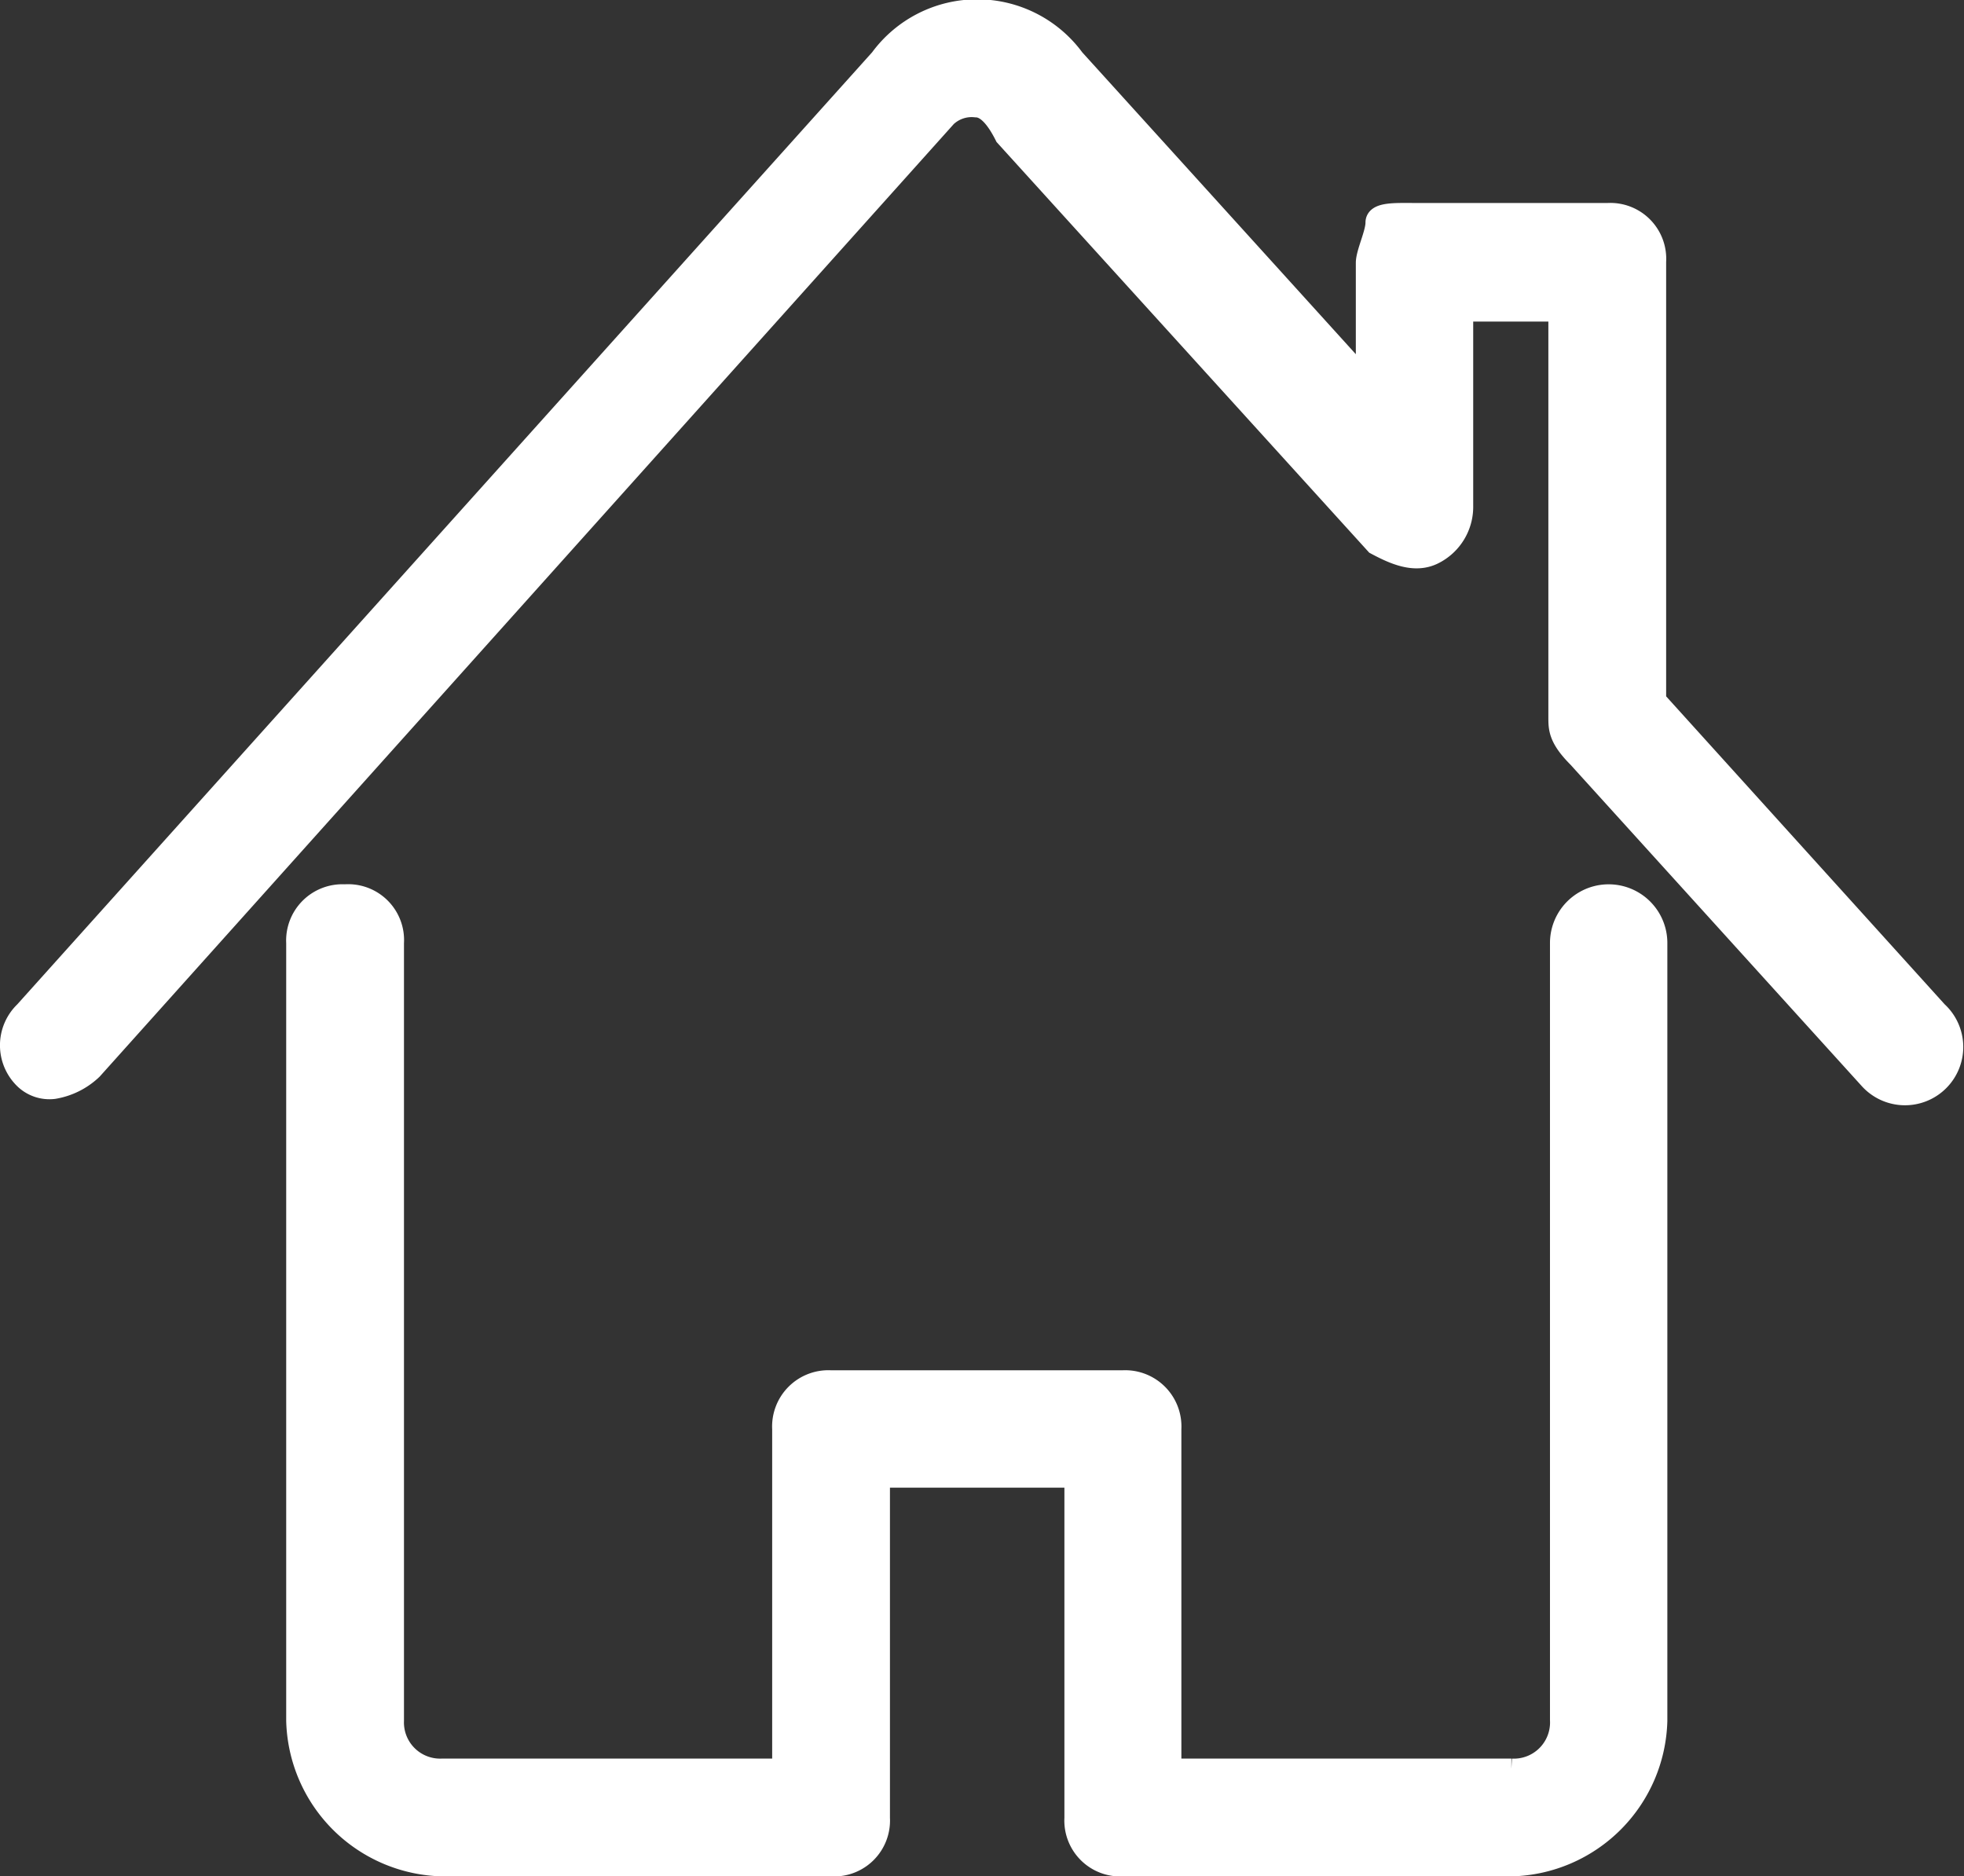
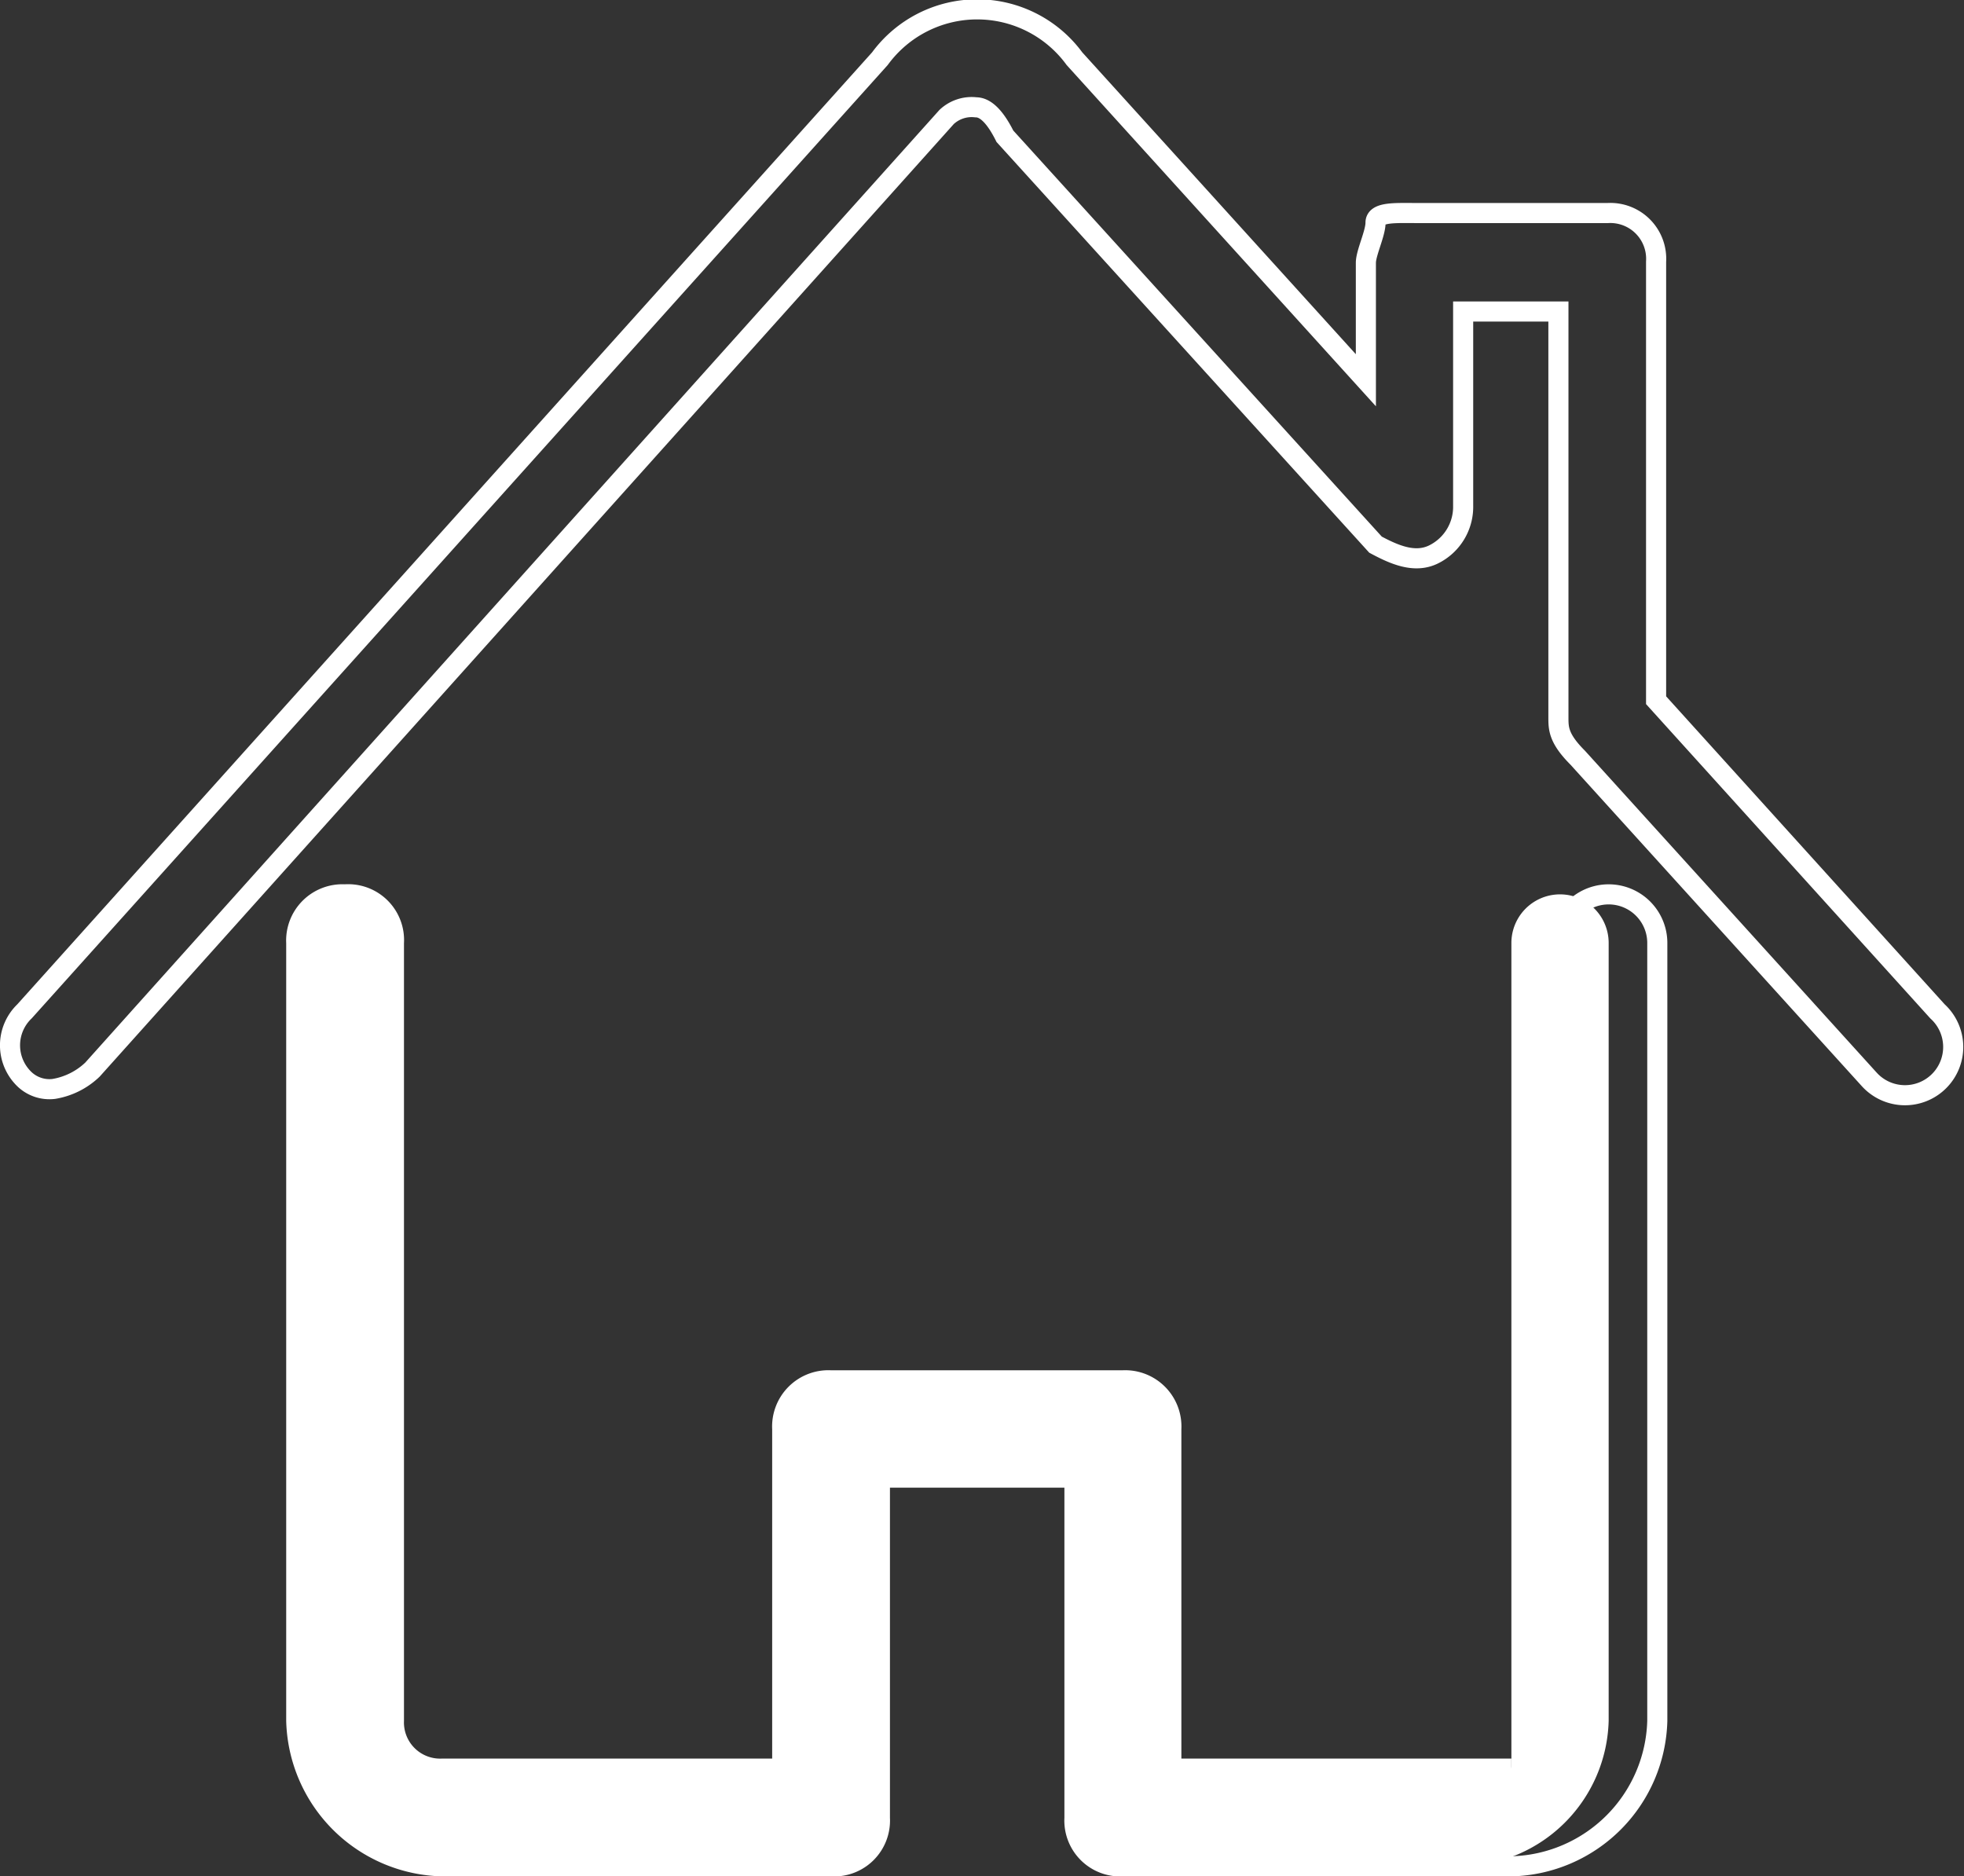
<svg xmlns="http://www.w3.org/2000/svg" viewBox="0 0 48.86 46.68">
  <rect x="0" y="0" width="48.86" height="46.68" fill="#333333" stroke="none" />
  <defs>
    <style>.cls-1{fill:#fff;}.cls-2{fill:none;stroke:#fff;stroke-miterlimit:10;stroke-width:0.5px;}</style>
  </defs>
  <title>Asset 5</title>
  <g id="Layer_2" data-name="Layer 2">
    <g id="Layer_1-2" data-name="Layer 1">
-       <path class="cls-1" d="M1.34,27.09a.9.9,0,0,1-.73-.24,1.17,1.17,0,0,1,0-1.69L21.89,1.46a3,3,0,0,1,4.84,0l7.25,8V6.54c0-.25.24-.73.24-1s.49-.24,1-.24H40a1.14,1.14,0,0,1,1.2,1.21V17.42l7,7.74a1.2,1.2,0,1,1-1.7,1.69l-7.25-8c-.48-.48-.48-.73-.48-1V7.75H36.4v4.83a1.32,1.32,0,0,1-.73,1.21c-.48.24-1,0-1.45-.24L25,3.39q-.36-.72-.72-.72a.91.91,0,0,0-.73.24L2.3,26.61a1.82,1.82,0,0,1-1,.48" />
      <path class="cls-2" d="M1.34,27.09a.9.9,0,0,1-.73-.24,1.17,1.17,0,0,1,0-1.69L21.89,1.46a3,3,0,0,1,4.84,0l7.25,8V6.54c0-.25.24-.73.24-1s.49-.24,1-.24H40a1.14,1.14,0,0,1,1.2,1.21V17.42l7,7.74a1.2,1.2,0,1,1-1.7,1.69l-7.25-8c-.48-.48-.48-.73-.48-1V7.75H36.4v4.83a1.32,1.32,0,0,1-.73,1.21c-.48.24-1,0-1.45-.24L25,3.39q-.36-.72-.72-.72a.91.91,0,0,0-.73.24L2.3,26.61A1.82,1.82,0,0,1,1.34,27.09Z" />
-       <path class="cls-1" d="M37.61,46.43H27.94a1.14,1.14,0,0,1-1.21-1.2V36.76H21.89v8.47a1.14,1.14,0,0,1-1.21,1.2H11a3.72,3.72,0,0,1-3.63-3.62V23.46a1.15,1.15,0,0,1,1.21-1.21A1.14,1.14,0,0,1,9.8,23.46V42.81A1.15,1.15,0,0,0,11,44h8.46V35.55a1.15,1.15,0,0,1,1.21-1.21h7.26a1.15,1.15,0,0,1,1.21,1.21V44h8.46a1.15,1.15,0,0,0,1.21-1.21V23.46a1.21,1.21,0,0,1,2.42,0V42.81a3.72,3.72,0,0,1-3.63,3.62" />
+       <path class="cls-1" d="M37.61,46.43H27.94a1.14,1.14,0,0,1-1.21-1.2V36.76H21.89v8.47a1.14,1.14,0,0,1-1.21,1.2H11a3.72,3.72,0,0,1-3.63-3.62V23.46a1.15,1.15,0,0,1,1.21-1.21A1.14,1.14,0,0,1,9.8,23.46V42.81A1.15,1.15,0,0,0,11,44h8.46V35.55a1.15,1.15,0,0,1,1.21-1.21h7.26a1.15,1.15,0,0,1,1.21,1.21V44h8.46V23.46a1.21,1.21,0,0,1,2.42,0V42.81a3.72,3.72,0,0,1-3.63,3.62" />
      <path class="cls-2" d="M37.61,46.43H27.94a1.14,1.14,0,0,1-1.21-1.2V36.76H21.89v8.47a1.14,1.14,0,0,1-1.21,1.2H11a3.72,3.72,0,0,1-3.63-3.62V23.46a1.15,1.15,0,0,1,1.21-1.21A1.14,1.14,0,0,1,9.8,23.46V42.81A1.15,1.15,0,0,0,11,44h8.46V35.55a1.15,1.15,0,0,1,1.21-1.21h7.26a1.15,1.15,0,0,1,1.21,1.21V44h8.46a1.15,1.15,0,0,0,1.21-1.21V23.46a1.21,1.21,0,0,1,2.42,0V42.81A3.72,3.72,0,0,1,37.61,46.43Z" />
    </g>
  </g>
</svg>